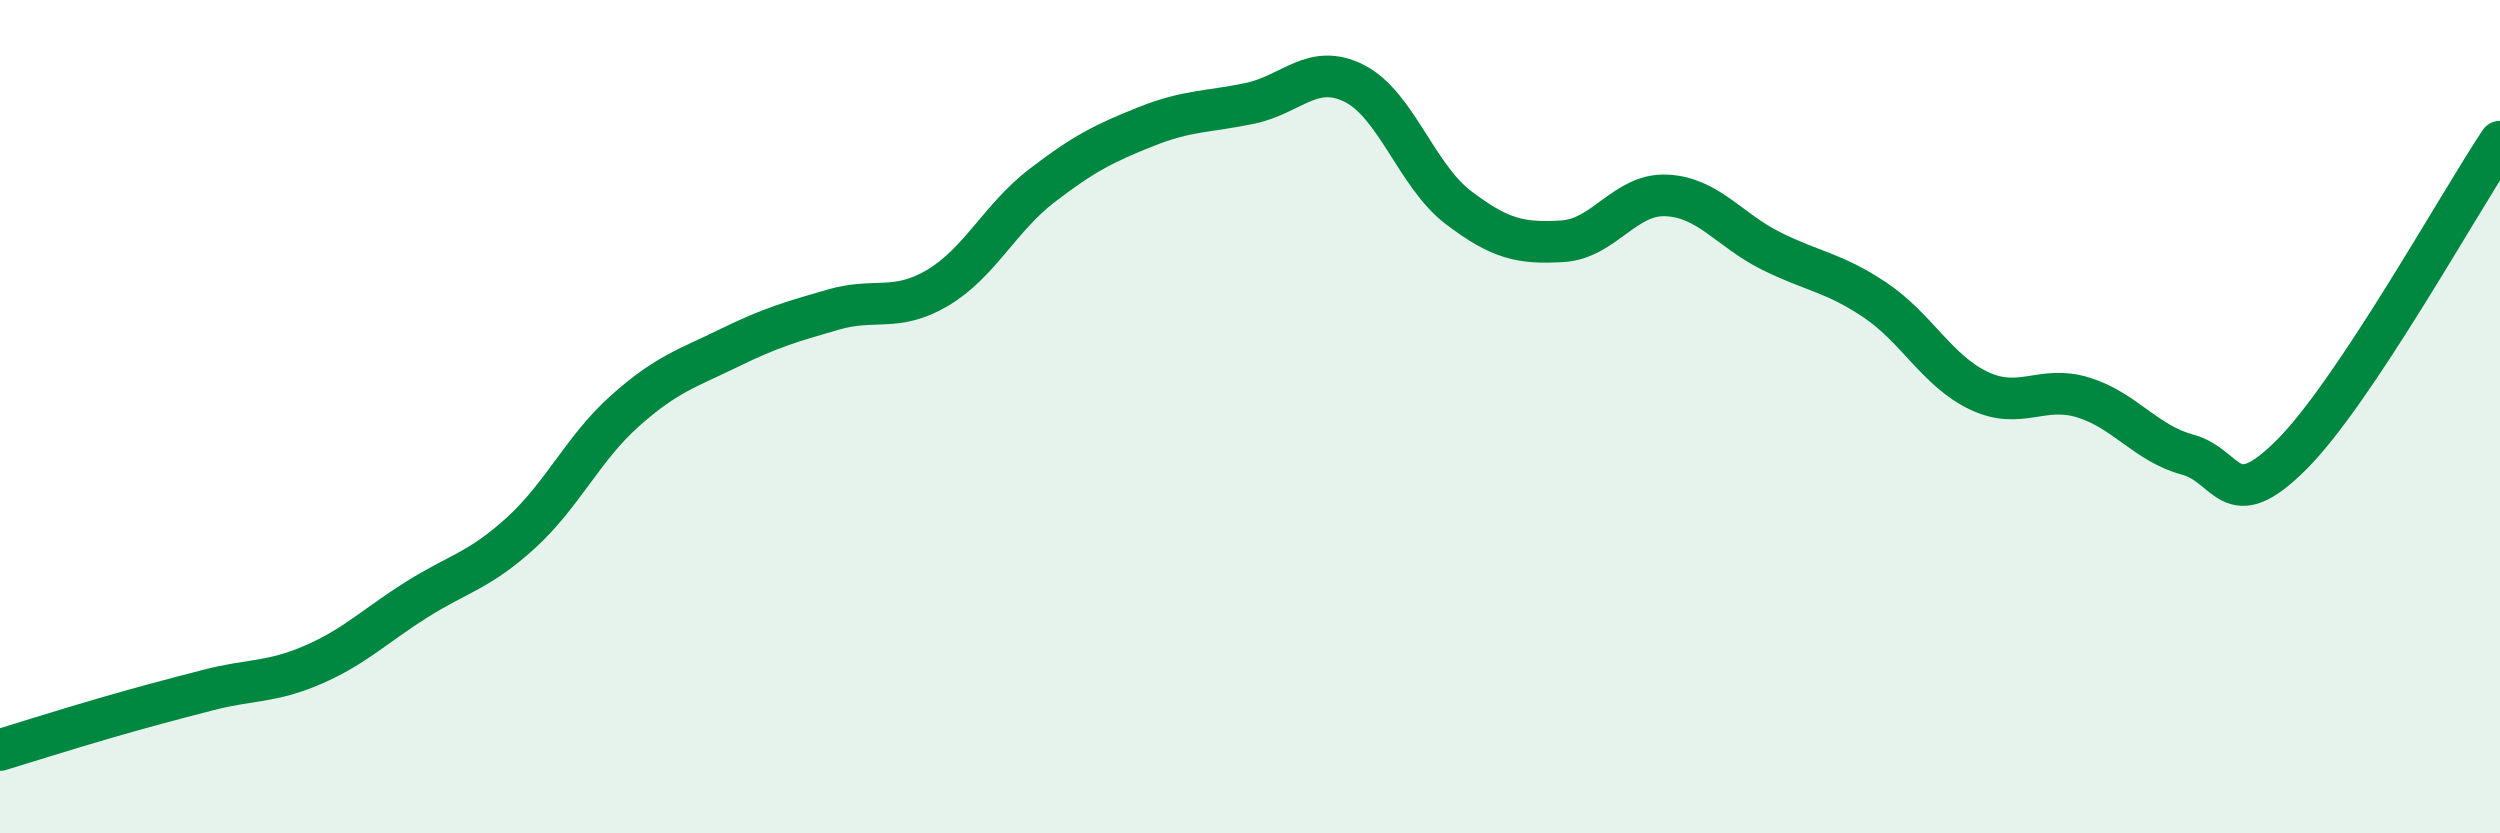
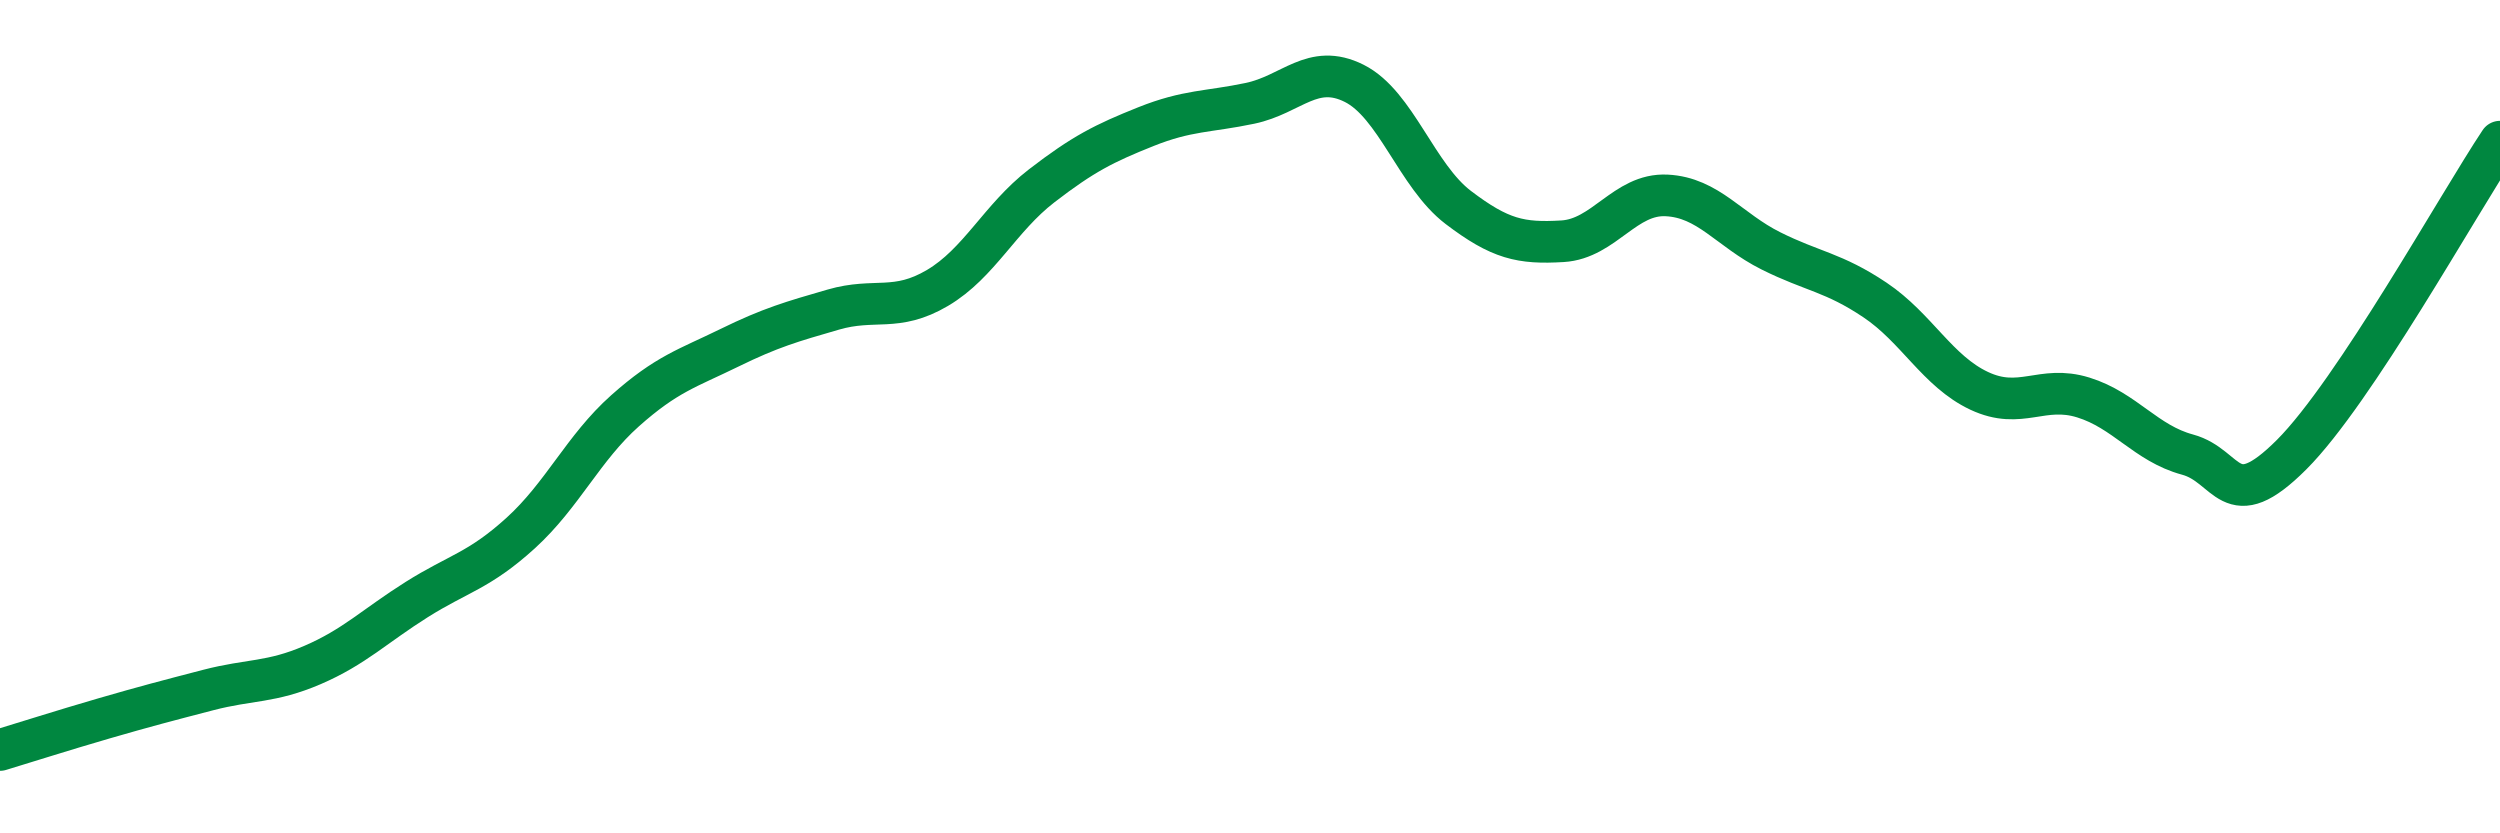
<svg xmlns="http://www.w3.org/2000/svg" width="60" height="20" viewBox="0 0 60 20">
-   <path d="M 0,18 C 0.5,17.85 1.5,17.53 2.5,17.24 C 3.5,16.95 4,16.82 5,16.56 C 6,16.3 6.5,16.39 7.5,15.96 C 8.5,15.53 9,15.02 10,14.39 C 11,13.76 11.5,13.7 12.5,12.79 C 13.5,11.88 14,10.75 15,9.86 C 16,8.97 16.5,8.84 17.5,8.35 C 18.5,7.86 19,7.72 20,7.43 C 21,7.14 21.5,7.5 22.5,6.91 C 23.5,6.32 24,5.23 25,4.46 C 26,3.69 26.5,3.44 27.5,3.04 C 28.5,2.64 29,2.69 30,2.48 C 31,2.27 31.5,1.5 32.5,2 C 33.5,2.5 34,4.22 35,4.98 C 36,5.74 36.5,5.85 37.5,5.79 C 38.5,5.73 39,4.64 40,4.69 C 41,4.74 41.5,5.52 42.5,6.02 C 43.5,6.52 44,6.53 45,7.2 C 46,7.87 46.5,8.91 47.5,9.38 C 48.5,9.85 49,9.23 50,9.54 C 51,9.85 51.5,10.64 52.5,10.91 C 53.5,11.18 53.5,12.41 55,10.91 C 56.5,9.41 59,4.9 60,3.4L60 20L0 20Z" fill="#008740" opacity="0.1" stroke-linecap="round" stroke-linejoin="round" />
  <path d="M 0,18 C 0.5,17.85 1.5,17.53 2.5,17.24 C 3.5,16.95 4,16.82 5,16.56 C 6,16.3 6.5,16.39 7.5,15.96 C 8.5,15.53 9,15.02 10,14.39 C 11,13.76 11.5,13.7 12.5,12.79 C 13.5,11.88 14,10.75 15,9.86 C 16,8.97 16.5,8.84 17.5,8.35 C 18.5,7.86 19,7.72 20,7.43 C 21,7.14 21.5,7.5 22.5,6.91 C 23.5,6.32 24,5.23 25,4.46 C 26,3.69 26.5,3.44 27.5,3.04 C 28.5,2.64 29,2.69 30,2.48 C 31,2.27 31.5,1.5 32.5,2 C 33.5,2.5 34,4.22 35,4.98 C 36,5.74 36.5,5.85 37.5,5.79 C 38.5,5.73 39,4.64 40,4.69 C 41,4.74 41.5,5.52 42.5,6.02 C 43.5,6.52 44,6.53 45,7.2 C 46,7.87 46.5,8.91 47.5,9.38 C 48.5,9.85 49,9.23 50,9.54 C 51,9.85 51.5,10.64 52.5,10.91 C 53.5,11.18 53.5,12.41 55,10.91 C 56.5,9.41 59,4.9 60,3.4" stroke="#008740" stroke-width="1" fill="none" stroke-linecap="round" stroke-linejoin="round" />
</svg>